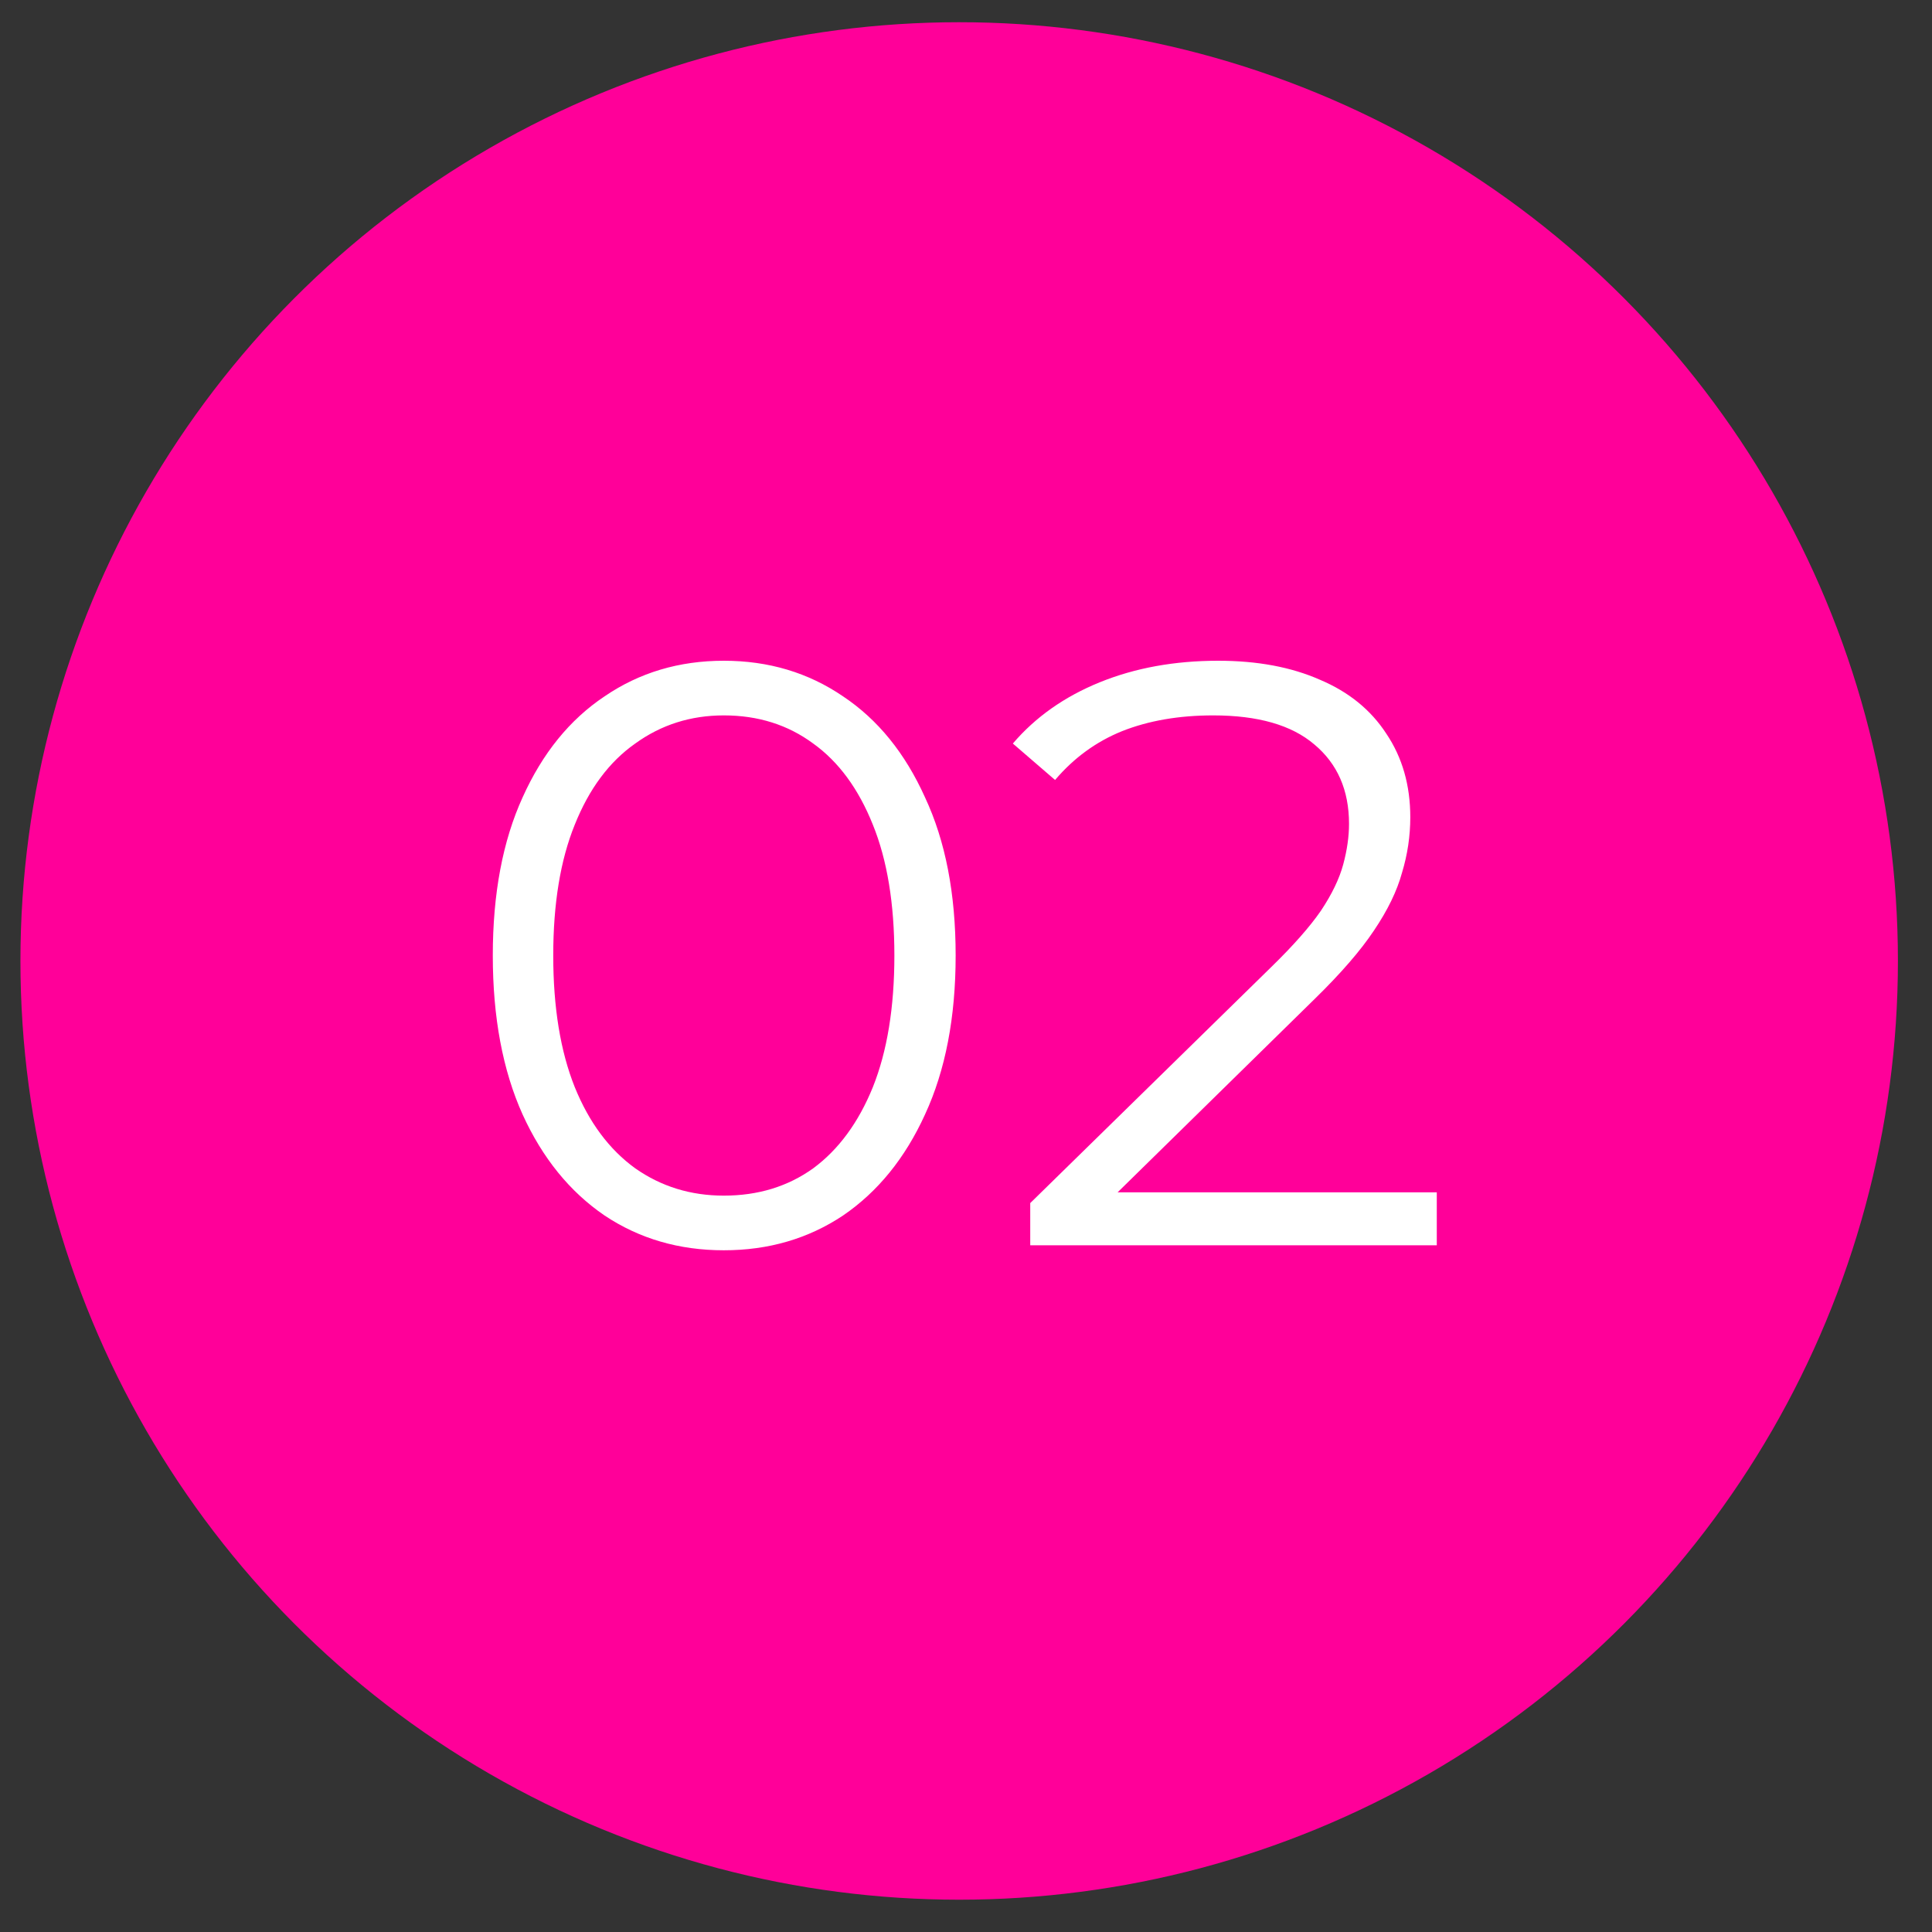
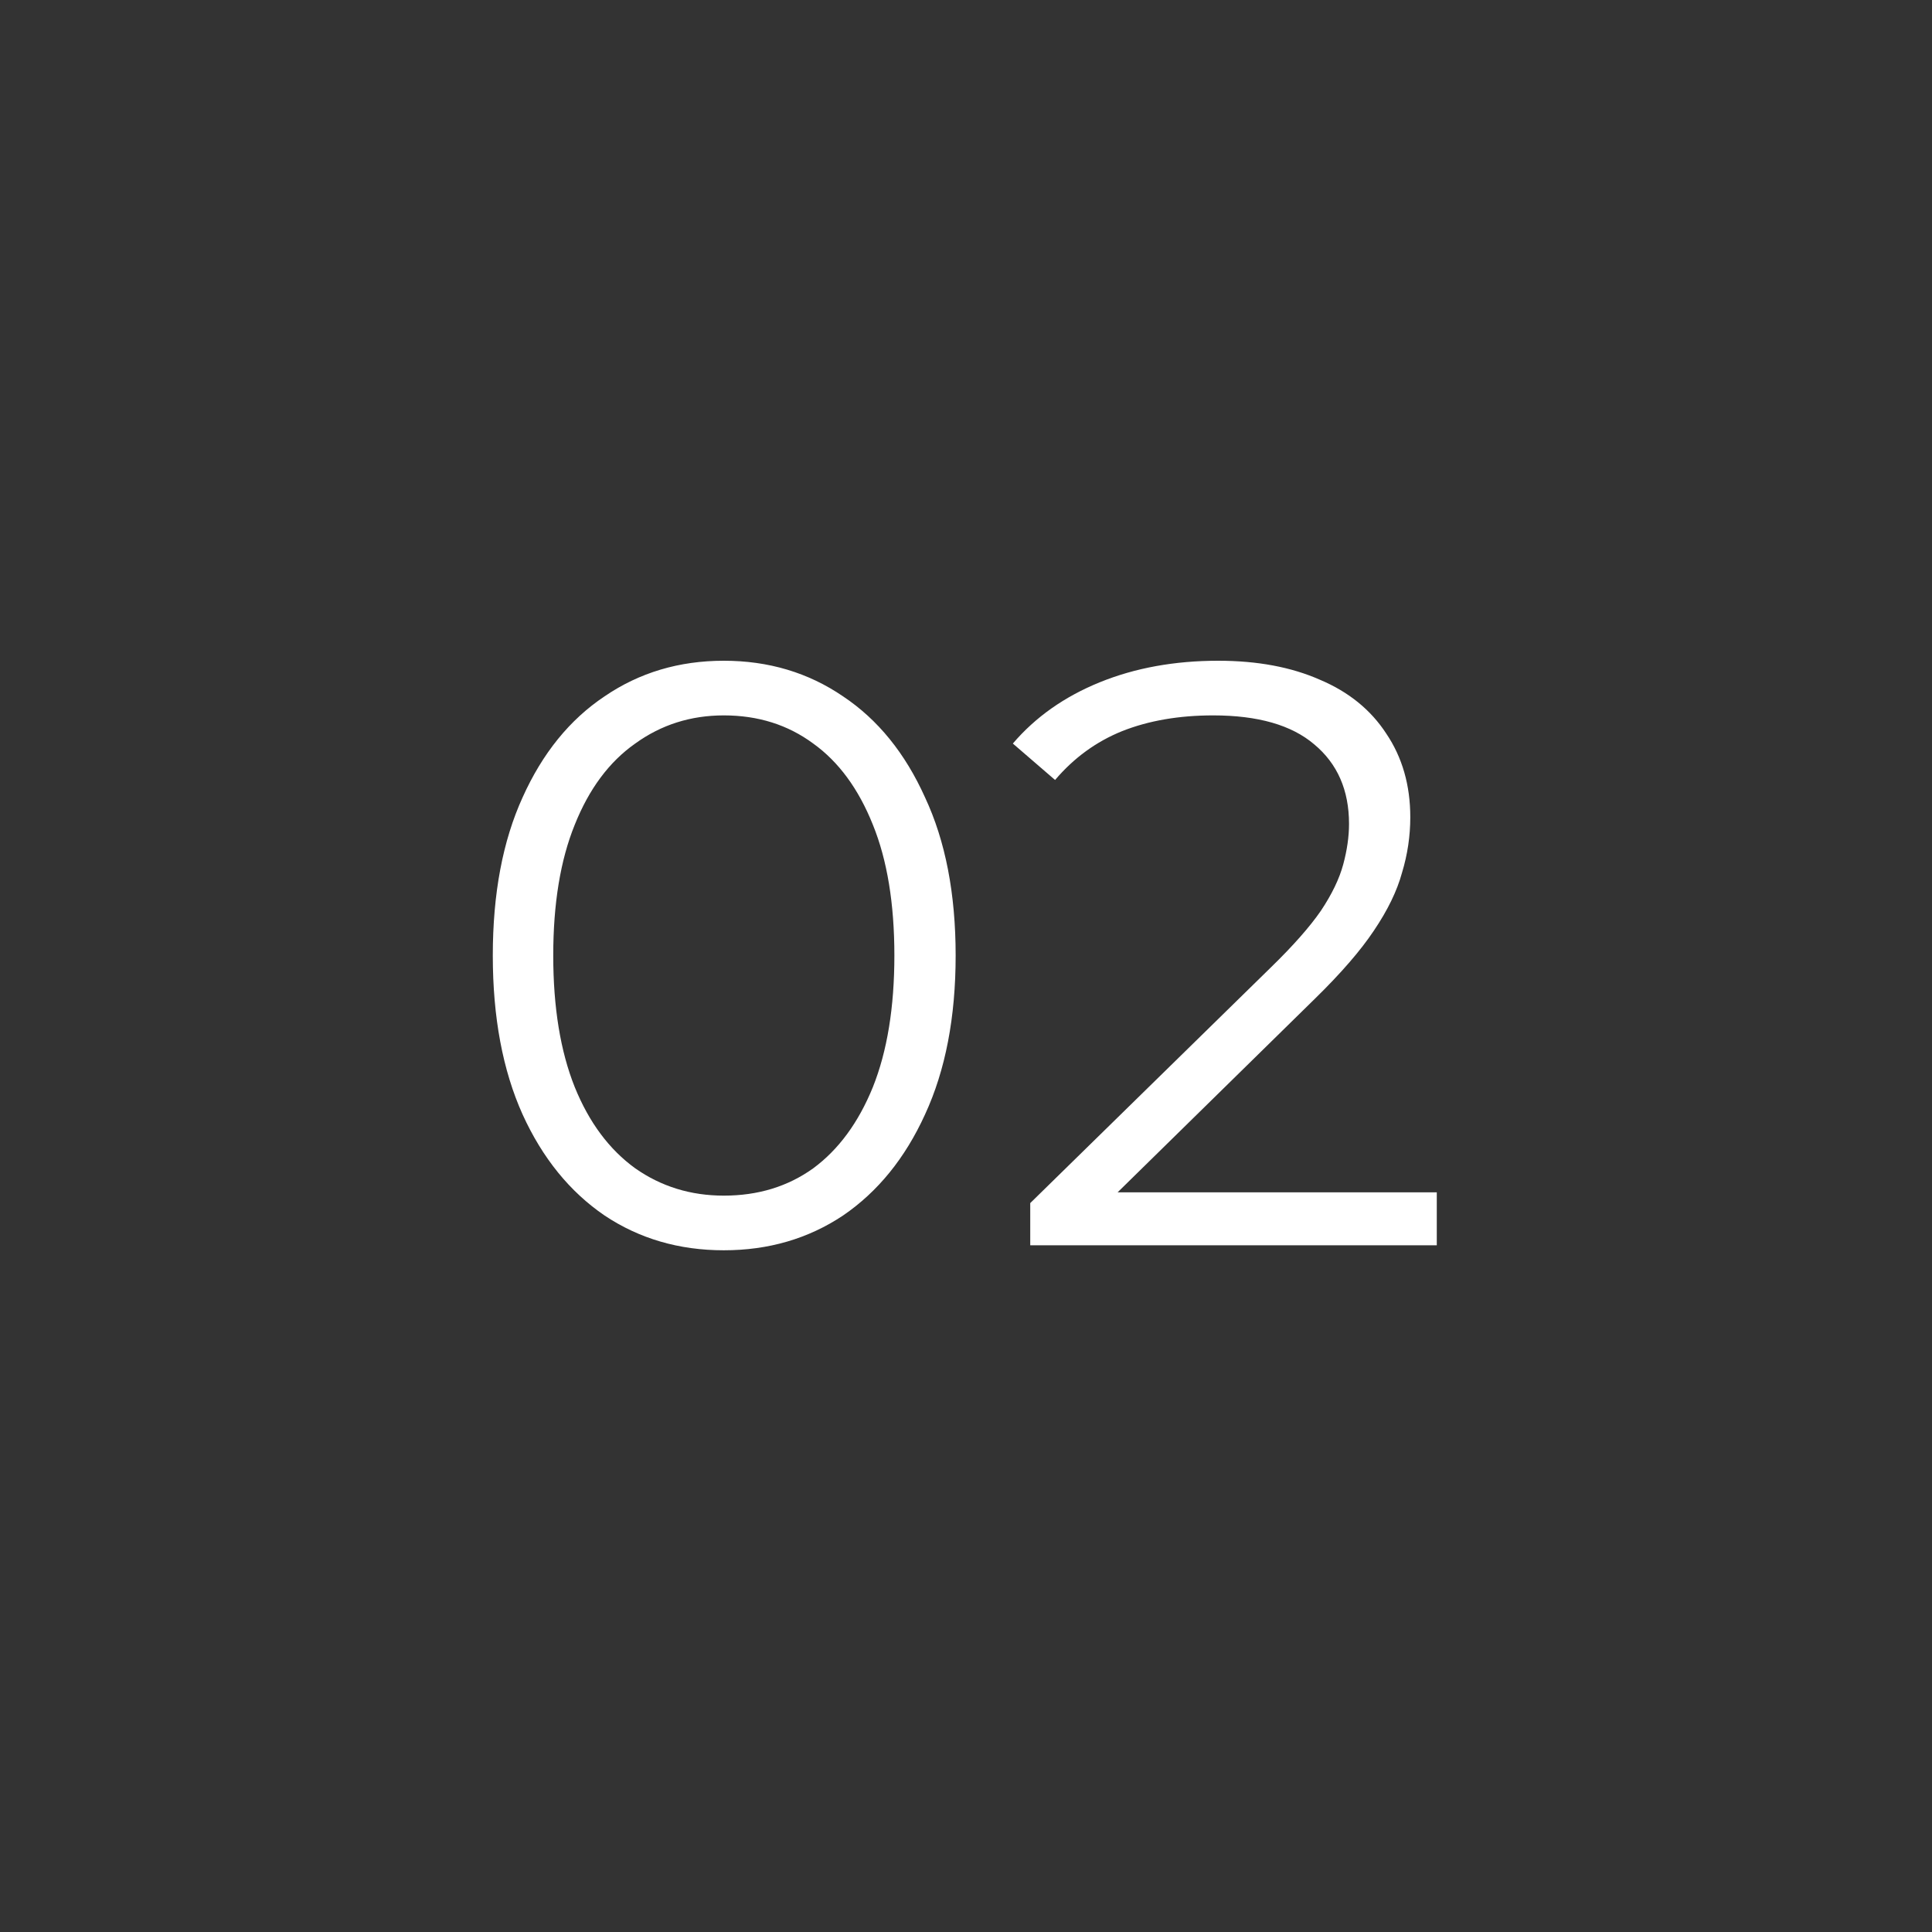
<svg xmlns="http://www.w3.org/2000/svg" width="28" height="28" viewBox="0 0 28 28" fill="none">
  <rect x="0" y="0" width="28" height="28" fill="#333333" stroke="none" />
-   <circle cx="13.901" cy="13.927" r="13.605" fill="#FF0099" />
  <path d="M10.49 18.12C9.842 18.12 9.266 17.952 8.762 17.616C8.258 17.272 7.862 16.784 7.574 16.152C7.286 15.512 7.142 14.744 7.142 13.848C7.142 12.952 7.286 12.188 7.574 11.556C7.862 10.916 8.258 10.428 8.762 10.092C9.266 9.748 9.842 9.576 10.49 9.576C11.138 9.576 11.714 9.748 12.218 10.092C12.722 10.428 13.118 10.916 13.406 11.556C13.702 12.188 13.85 12.952 13.85 13.848C13.85 14.744 13.702 15.512 13.406 16.152C13.118 16.784 12.722 17.272 12.218 17.616C11.714 17.952 11.138 18.12 10.49 18.12ZM10.49 17.328C10.986 17.328 11.418 17.196 11.786 16.932C12.154 16.66 12.442 16.268 12.65 15.756C12.858 15.236 12.962 14.6 12.962 13.848C12.962 13.096 12.858 12.464 12.65 11.952C12.442 11.432 12.154 11.04 11.786 10.776C11.418 10.504 10.986 10.368 10.49 10.368C10.01 10.368 9.582 10.504 9.206 10.776C8.83 11.04 8.538 11.432 8.33 11.952C8.122 12.464 8.018 13.096 8.018 13.848C8.018 14.6 8.122 15.236 8.33 15.756C8.538 16.268 8.83 16.66 9.206 16.932C9.582 17.196 10.01 17.328 10.49 17.328ZM14.931 18.048V17.436L18.423 14.016C18.743 13.704 18.983 13.432 19.143 13.2C19.303 12.96 19.411 12.736 19.467 12.528C19.523 12.32 19.551 12.124 19.551 11.94C19.551 11.452 19.383 11.068 19.047 10.788C18.719 10.508 18.231 10.368 17.583 10.368C17.087 10.368 16.647 10.444 16.263 10.596C15.887 10.748 15.563 10.984 15.291 11.304L14.679 10.776C15.007 10.392 15.427 10.096 15.939 9.888C16.451 9.68 17.023 9.576 17.655 9.576C18.223 9.576 18.715 9.668 19.131 9.852C19.547 10.028 19.867 10.288 20.091 10.632C20.323 10.976 20.439 11.38 20.439 11.844C20.439 12.116 20.399 12.384 20.319 12.648C20.247 12.912 20.111 13.192 19.911 13.488C19.719 13.776 19.435 14.104 19.059 14.472L15.855 17.616L15.615 17.28H20.823V18.048H14.931Z" fill="white" />
</svg>